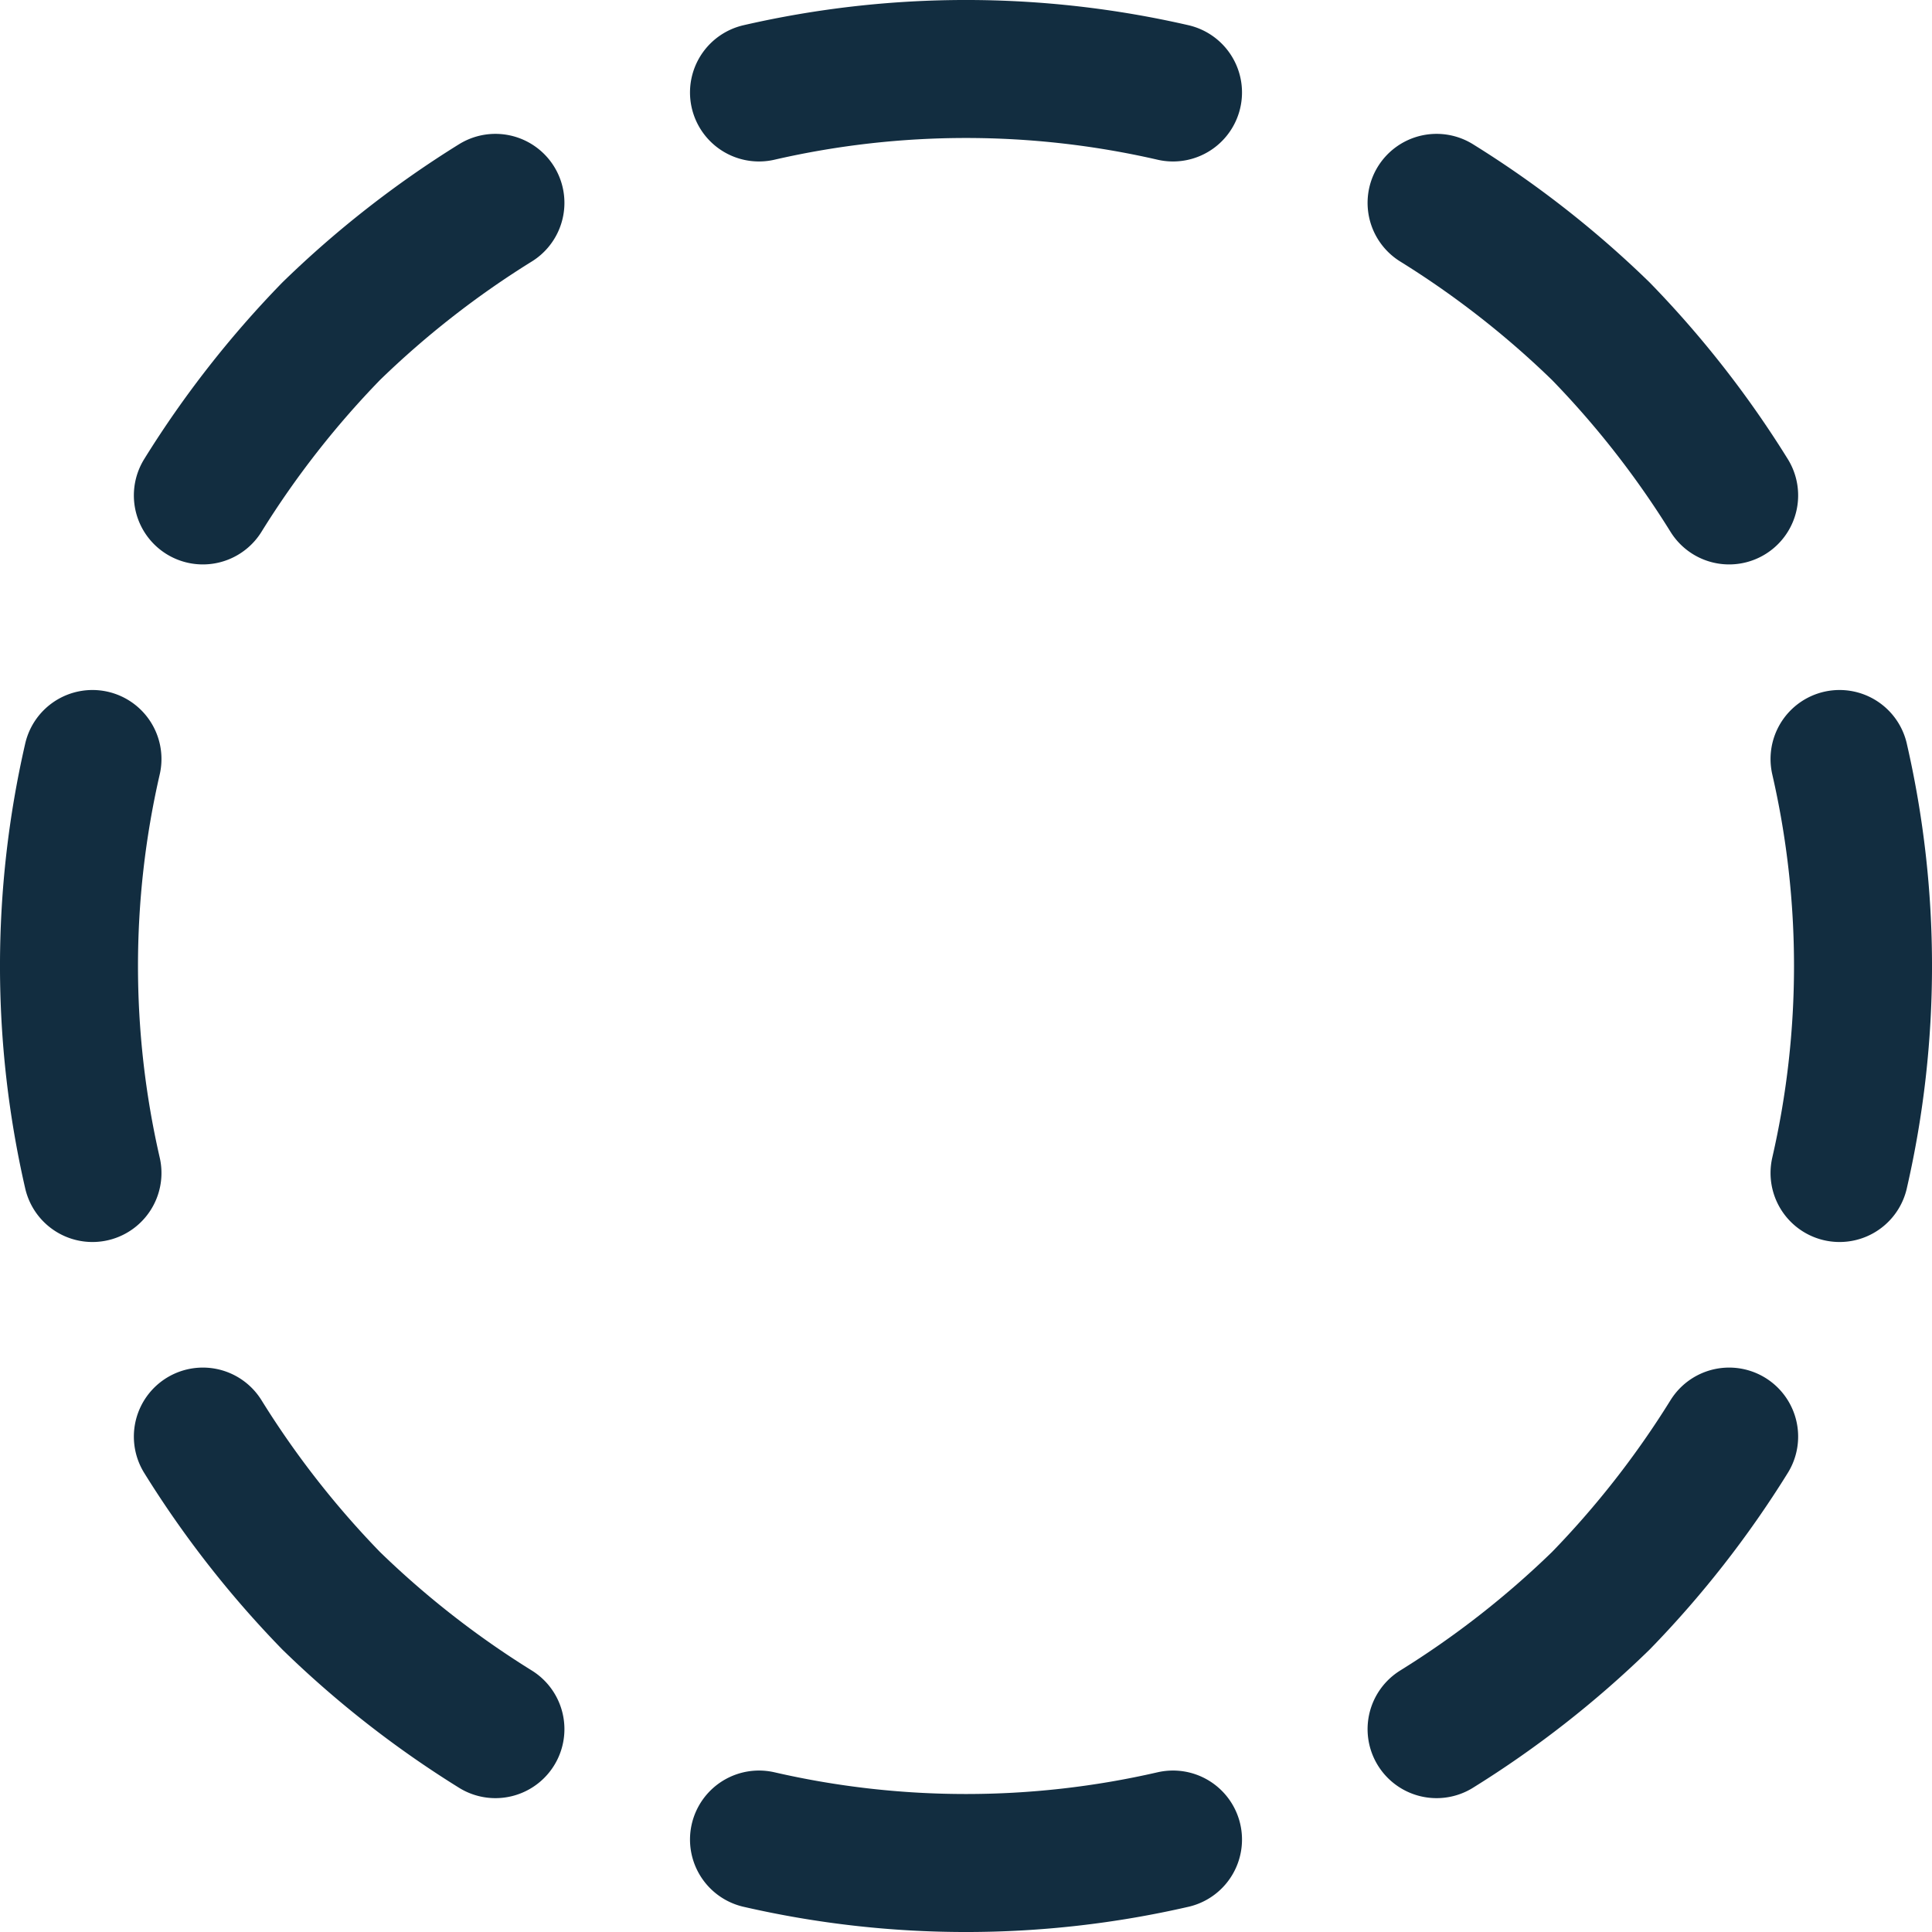
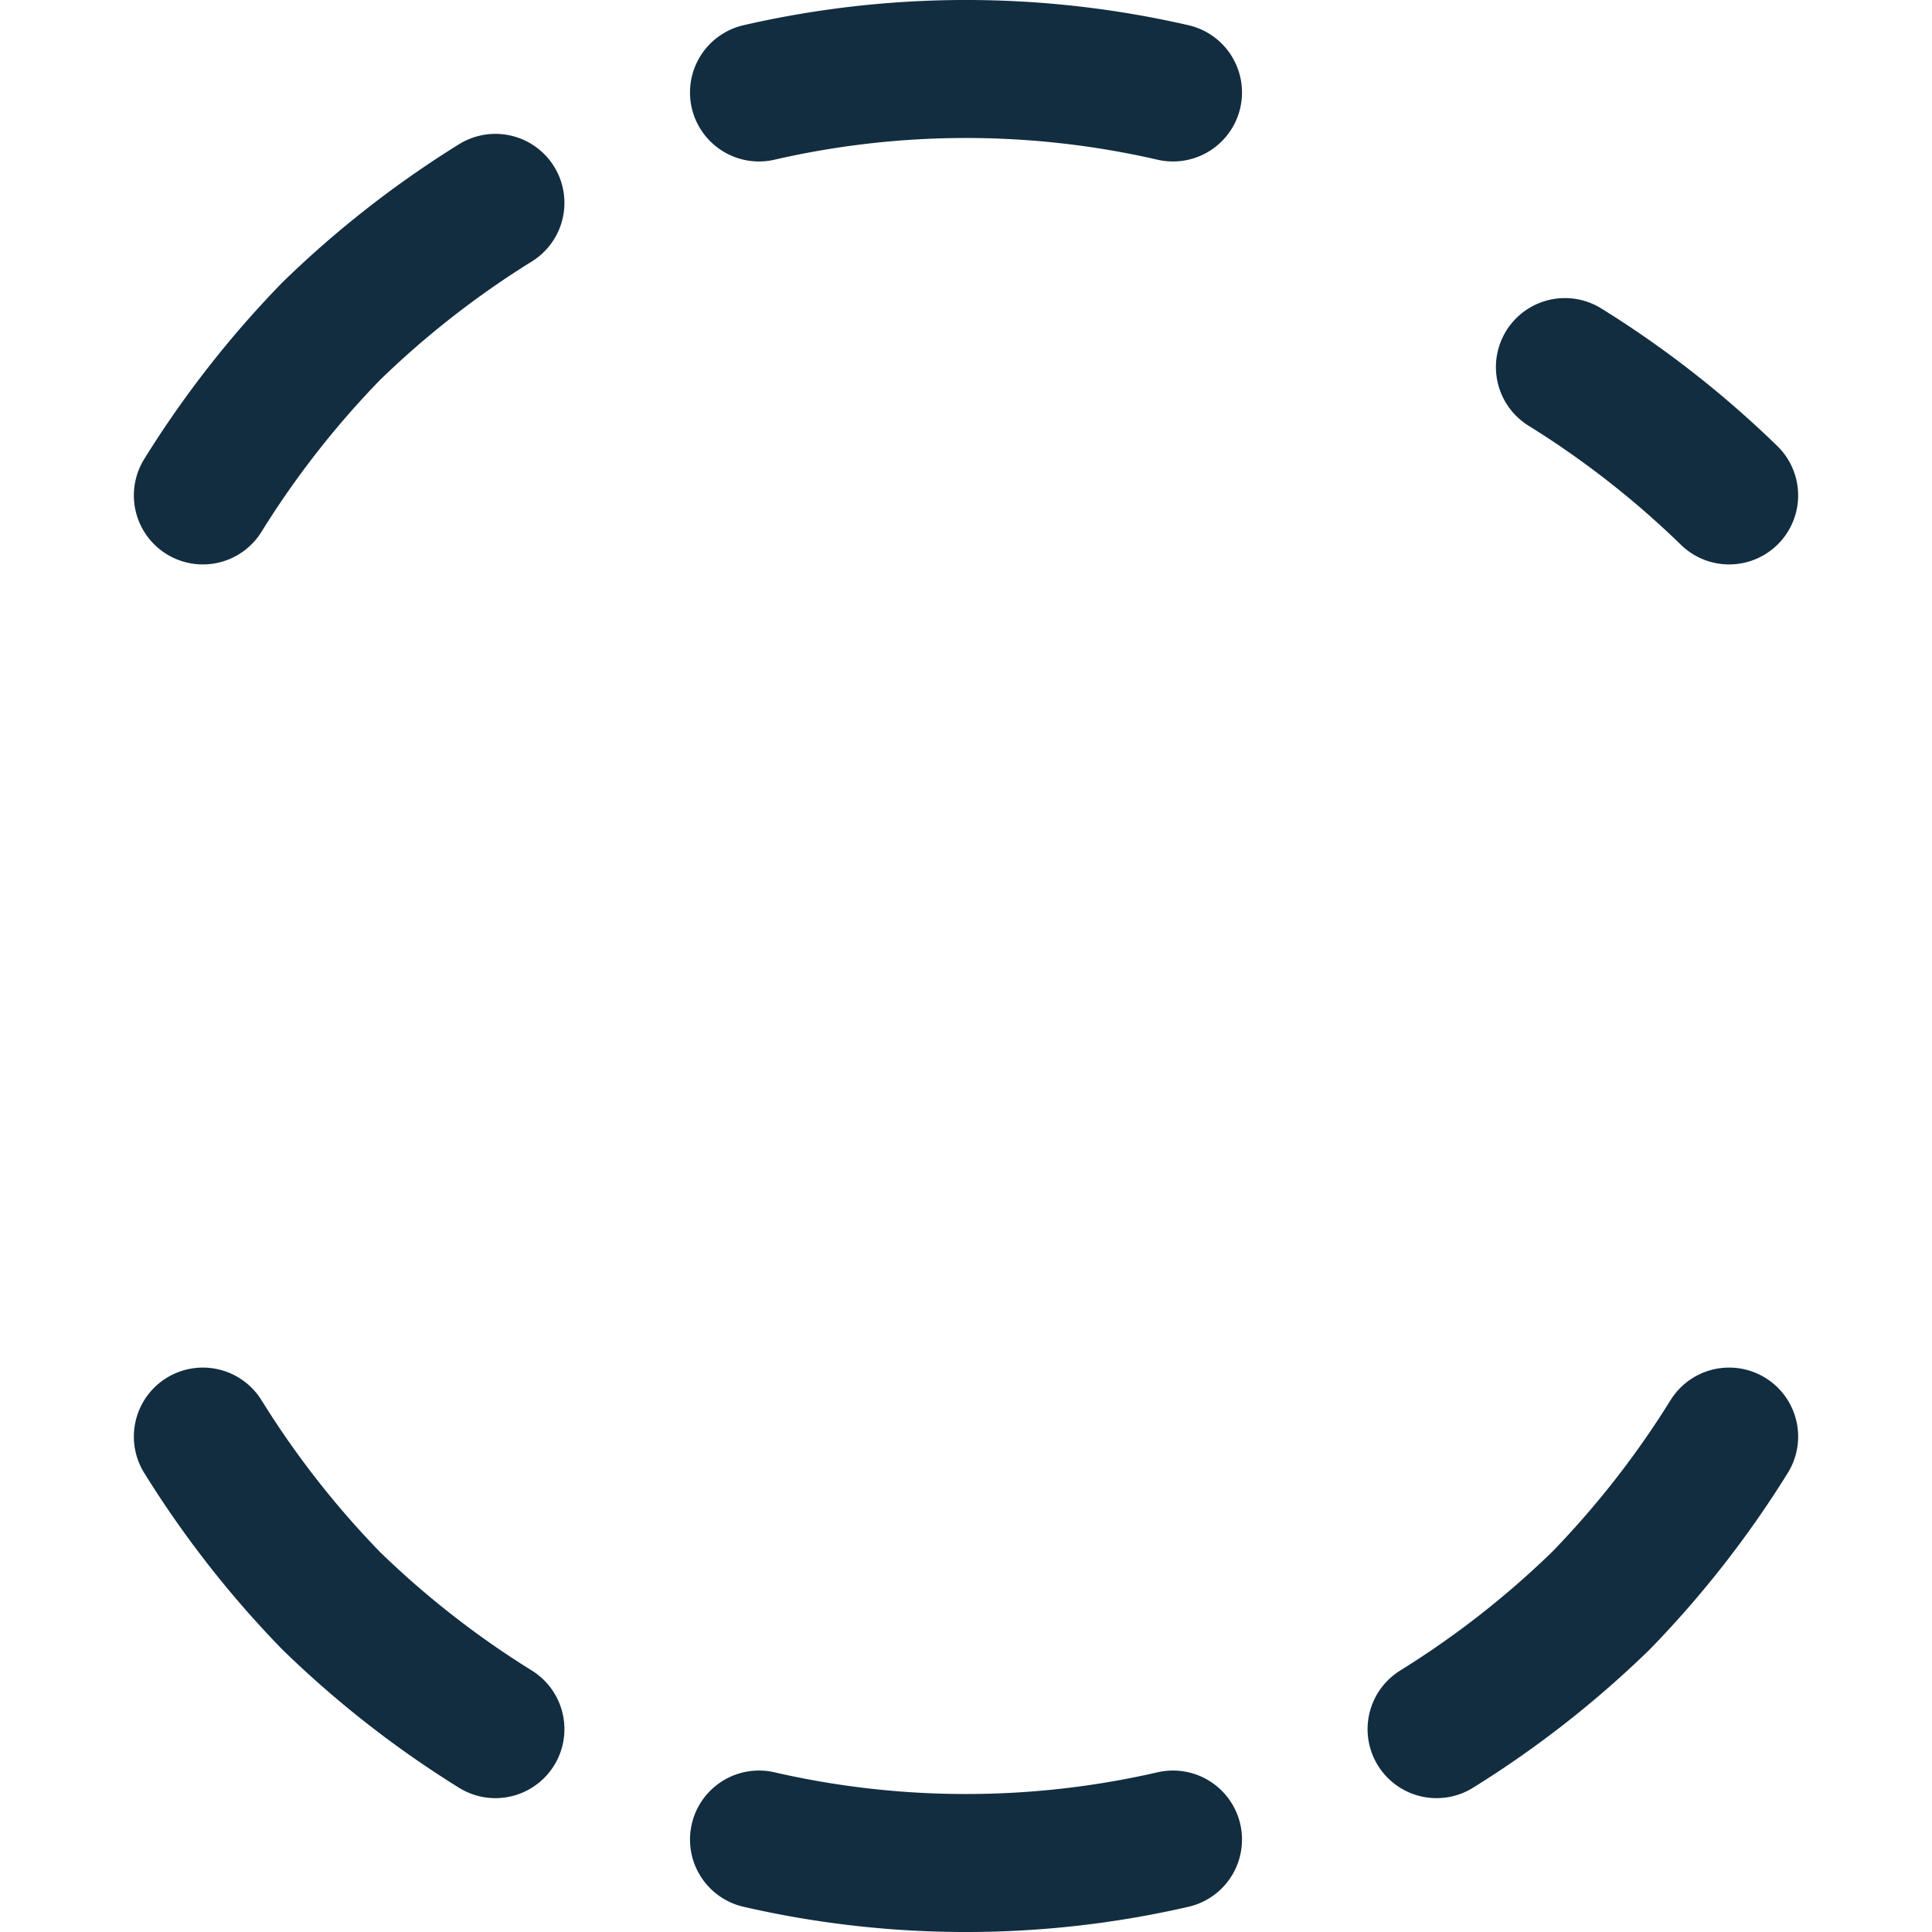
<svg xmlns="http://www.w3.org/2000/svg" viewBox="0 0 14 14" height="48" width="48">
  <g>
    <path d="M8.5.67a6.7,6.7,0,0,0-3,0" fill="none" stroke="#122d40" stroke-linecap="round" stroke-linejoin="round" />
    <path d="M3.59,1.47A7,7,0,0,0,2.4,2.4a7,7,0,0,0-.93,1.19" fill="none" stroke="#122d40" stroke-linecap="round" stroke-linejoin="round" />
-     <path d="M.67,5.5a6.7,6.7,0,0,0,0,3" fill="none" stroke="#122d40" stroke-linecap="round" stroke-linejoin="round" />
    <path d="M1.47,10.41A7,7,0,0,0,2.4,11.6a7,7,0,0,0,1.19.93" fill="none" stroke="#122d40" stroke-linecap="round" stroke-linejoin="round" />
    <path d="M5.5,13.33a6.7,6.7,0,0,0,3,0" fill="none" stroke="#122d40" stroke-linecap="round" stroke-linejoin="round" />
    <path d="M10.41,12.53a7,7,0,0,0,1.19-.93,7,7,0,0,0,.93-1.19" fill="none" stroke="#122d40" stroke-linecap="round" stroke-linejoin="round" />
-     <path d="M13.33,8.5a6.7,6.7,0,0,0,0-3" fill="none" stroke="#122d40" stroke-linecap="round" stroke-linejoin="round" />
-     <path d="M12.53,3.59A7,7,0,0,0,11.6,2.4a7,7,0,0,0-1.19-.93" fill="none" stroke="#122d40" stroke-linecap="round" stroke-linejoin="round" />
+     <path d="M12.53,3.59a7,7,0,0,0-1.19-.93" fill="none" stroke="#122d40" stroke-linecap="round" stroke-linejoin="round" />
  </g>
</svg>